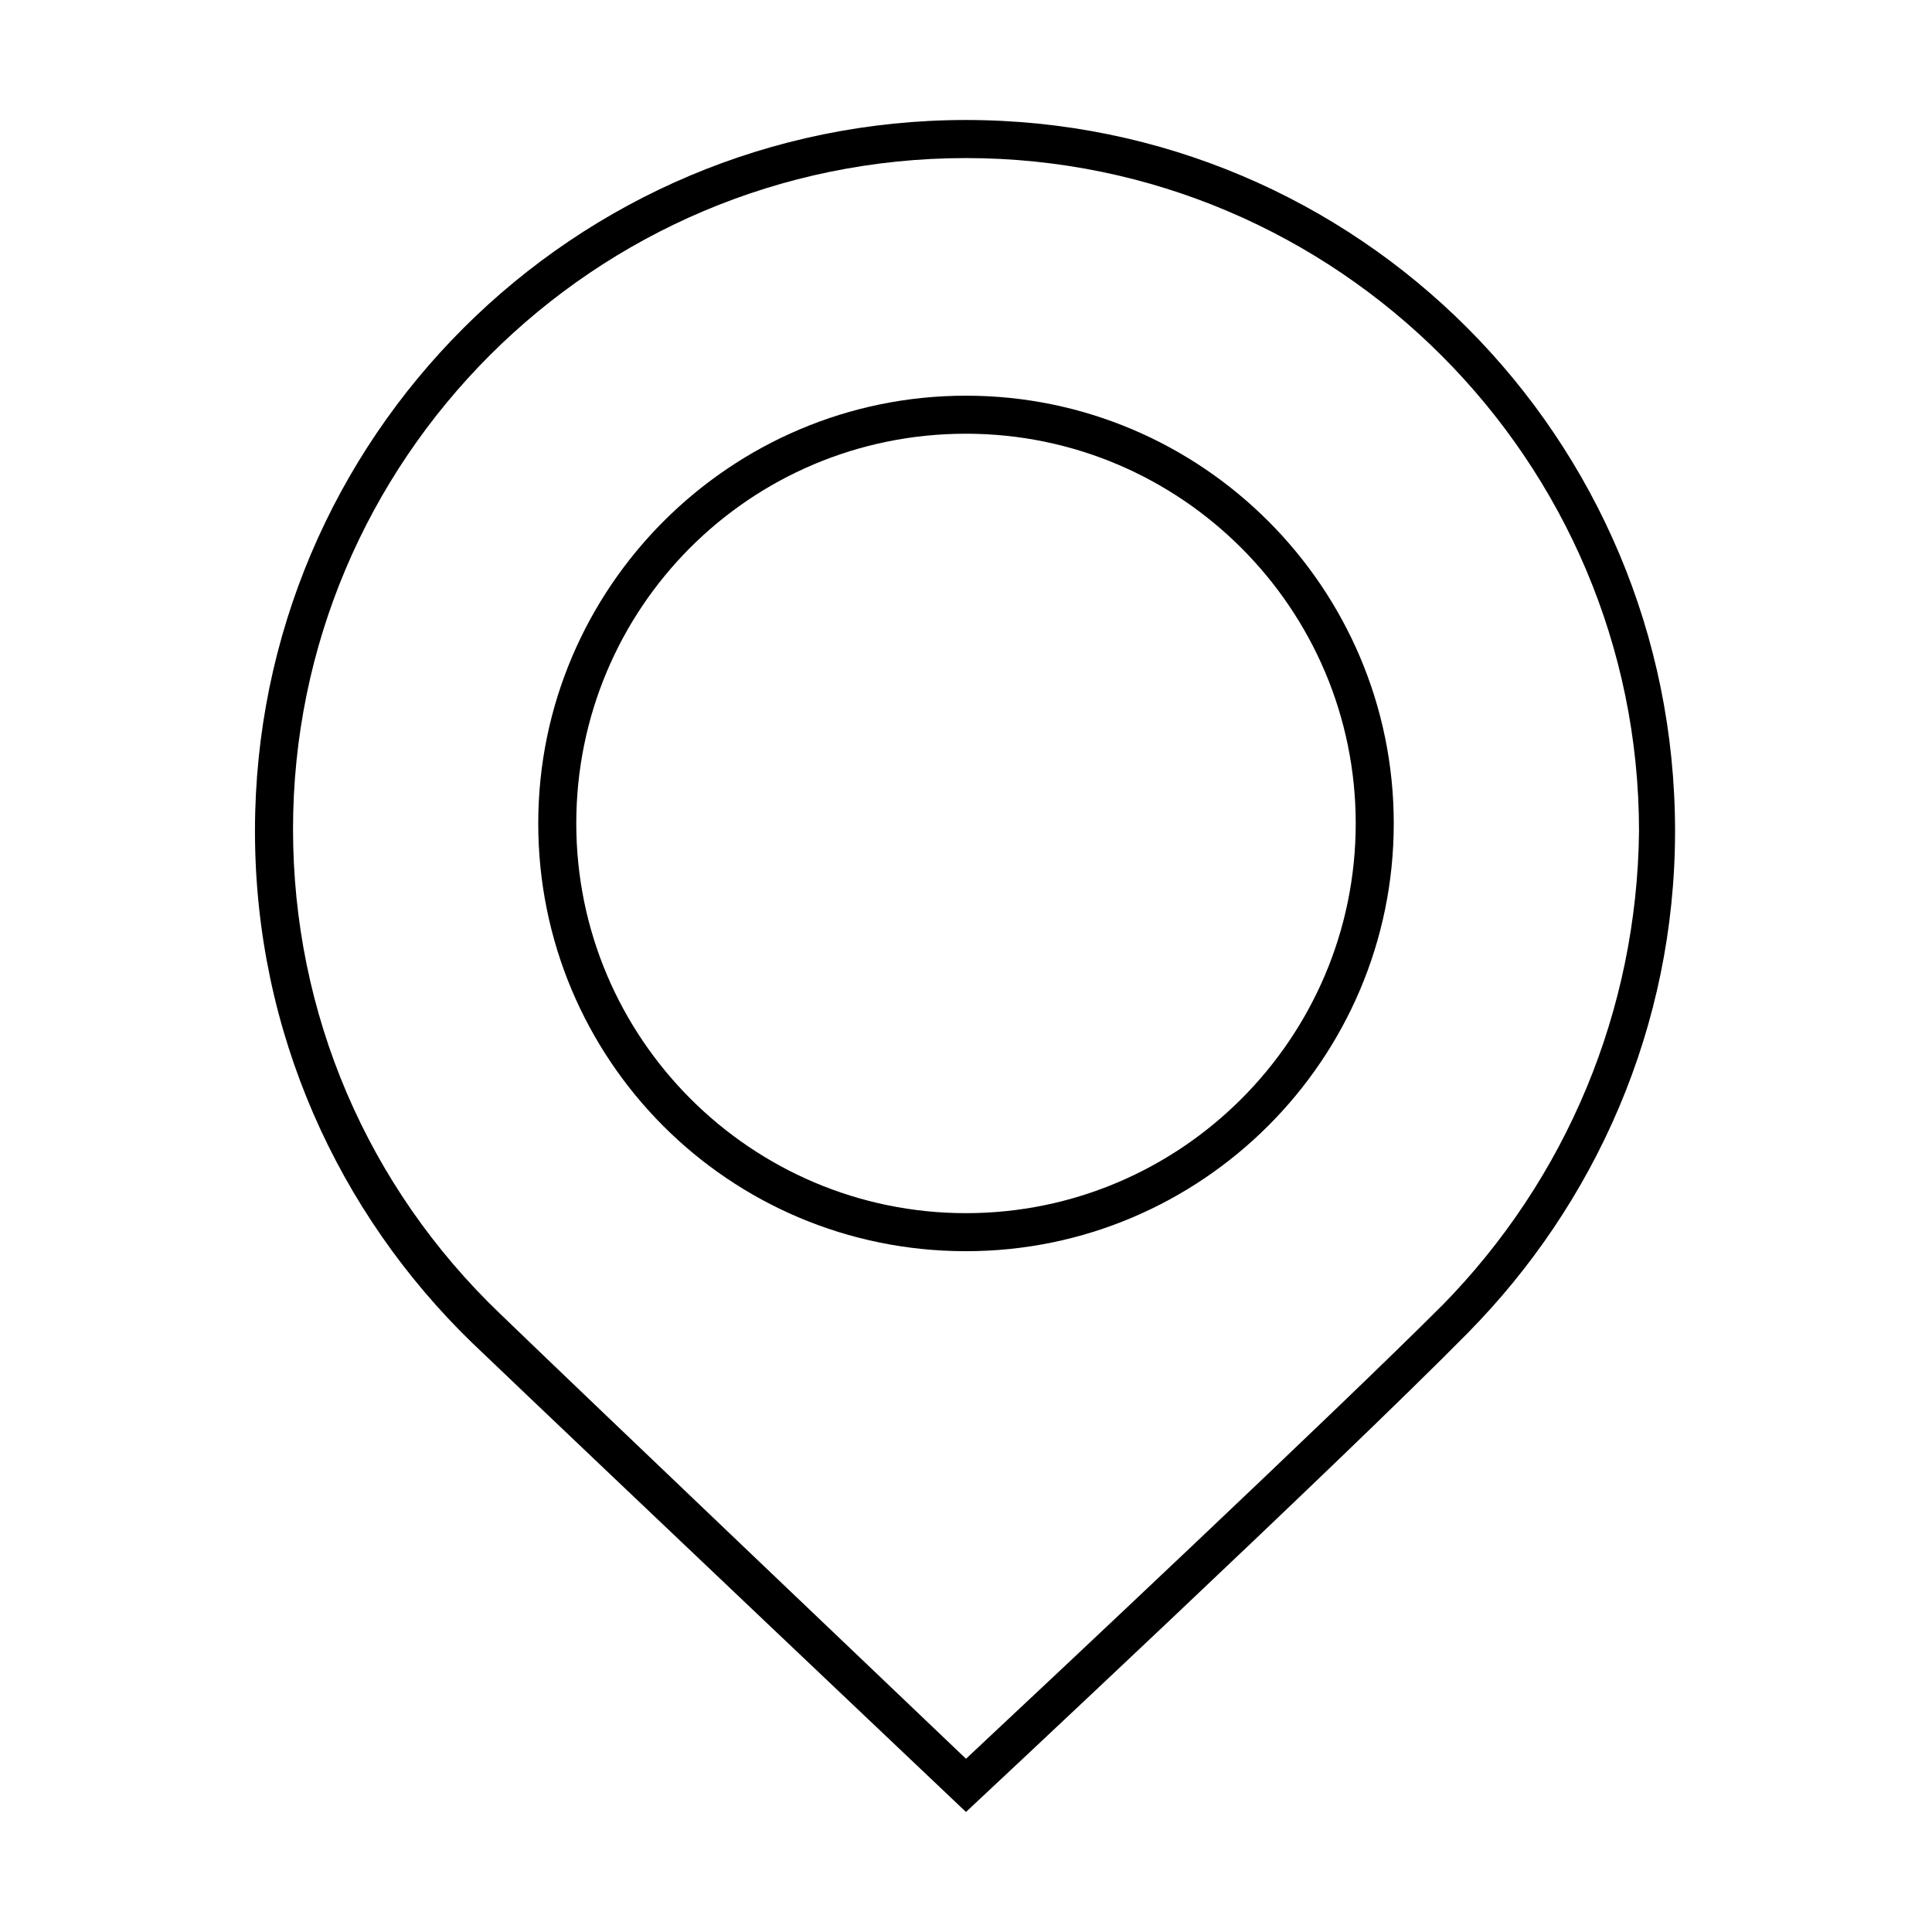
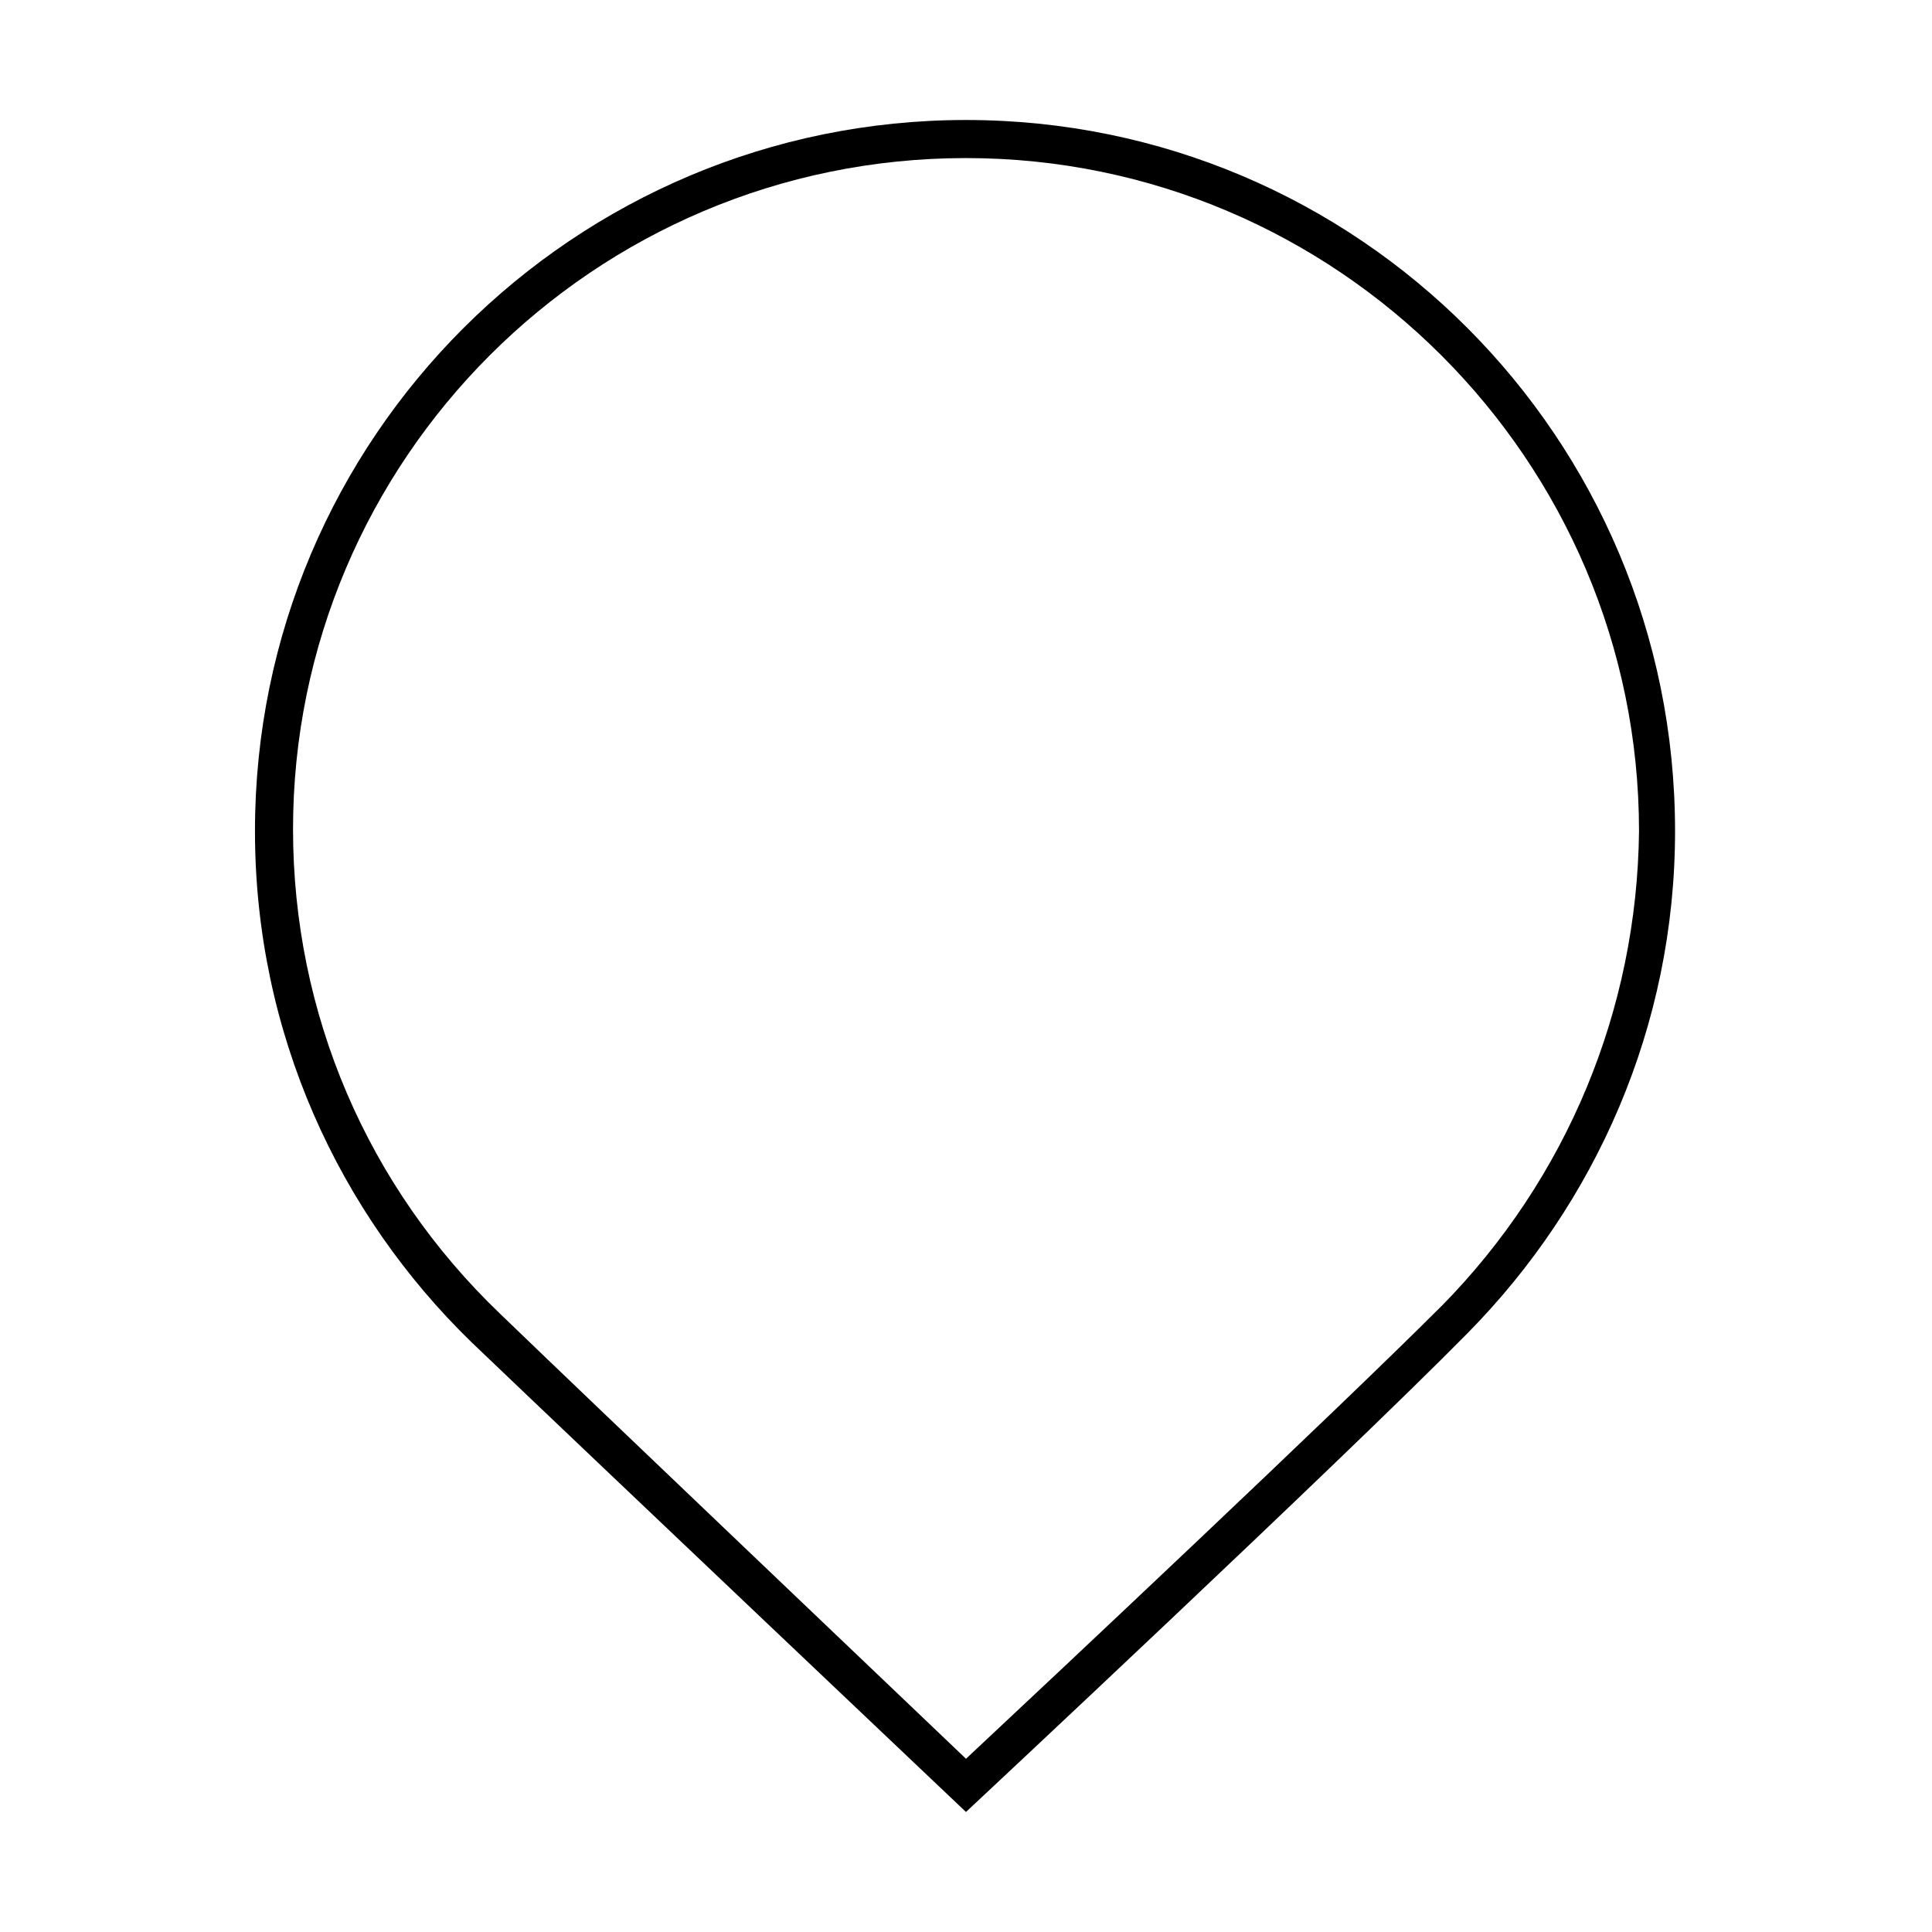
<svg xmlns="http://www.w3.org/2000/svg" fill="#000000" width="800px" height="800px" version="1.1" viewBox="144 144 512 512">
  <g>
    <path d="m400 175.8c-103.79 0-188.43 84.137-188.43 188.43 0 53.402 22.168 101.26 57.434 135.52 34.258 32.746 130.99 124.44 130.99 124.44s99.25-92.699 133-126.96c33.754-34.258 54.914-81.113 54.914-133 0-104.29-84.133-188.43-187.92-188.43zm125.95 314.38c-28.215 28.215-102.78 98.242-125.95 119.91-22.672-21.664-95.219-90.688-123.43-117.89-35.266-33.754-54.914-79.602-54.914-128.47 0-97.738 79.602-177.84 178.35-177.84 98.242 0 178.35 80.105 178.35 178.35-0.504 47.359-19.145 92.199-52.398 125.95z" />
-     <path d="m400 248.86c-62.473 0-113.36 50.883-113.36 113.36-0.004 62.473 50.379 113.36 113.36 113.36 62.473 0 113.36-50.883 113.36-113.36s-50.883-113.36-113.36-113.36zm0 216.64c-56.93 0-103.28-46.352-103.28-103.28 0-56.93 45.844-103.28 103.28-103.28 56.93 0 103.28 46.352 103.28 103.28 0 56.93-46.352 103.28-103.28 103.28z" />
  </g>
</svg>